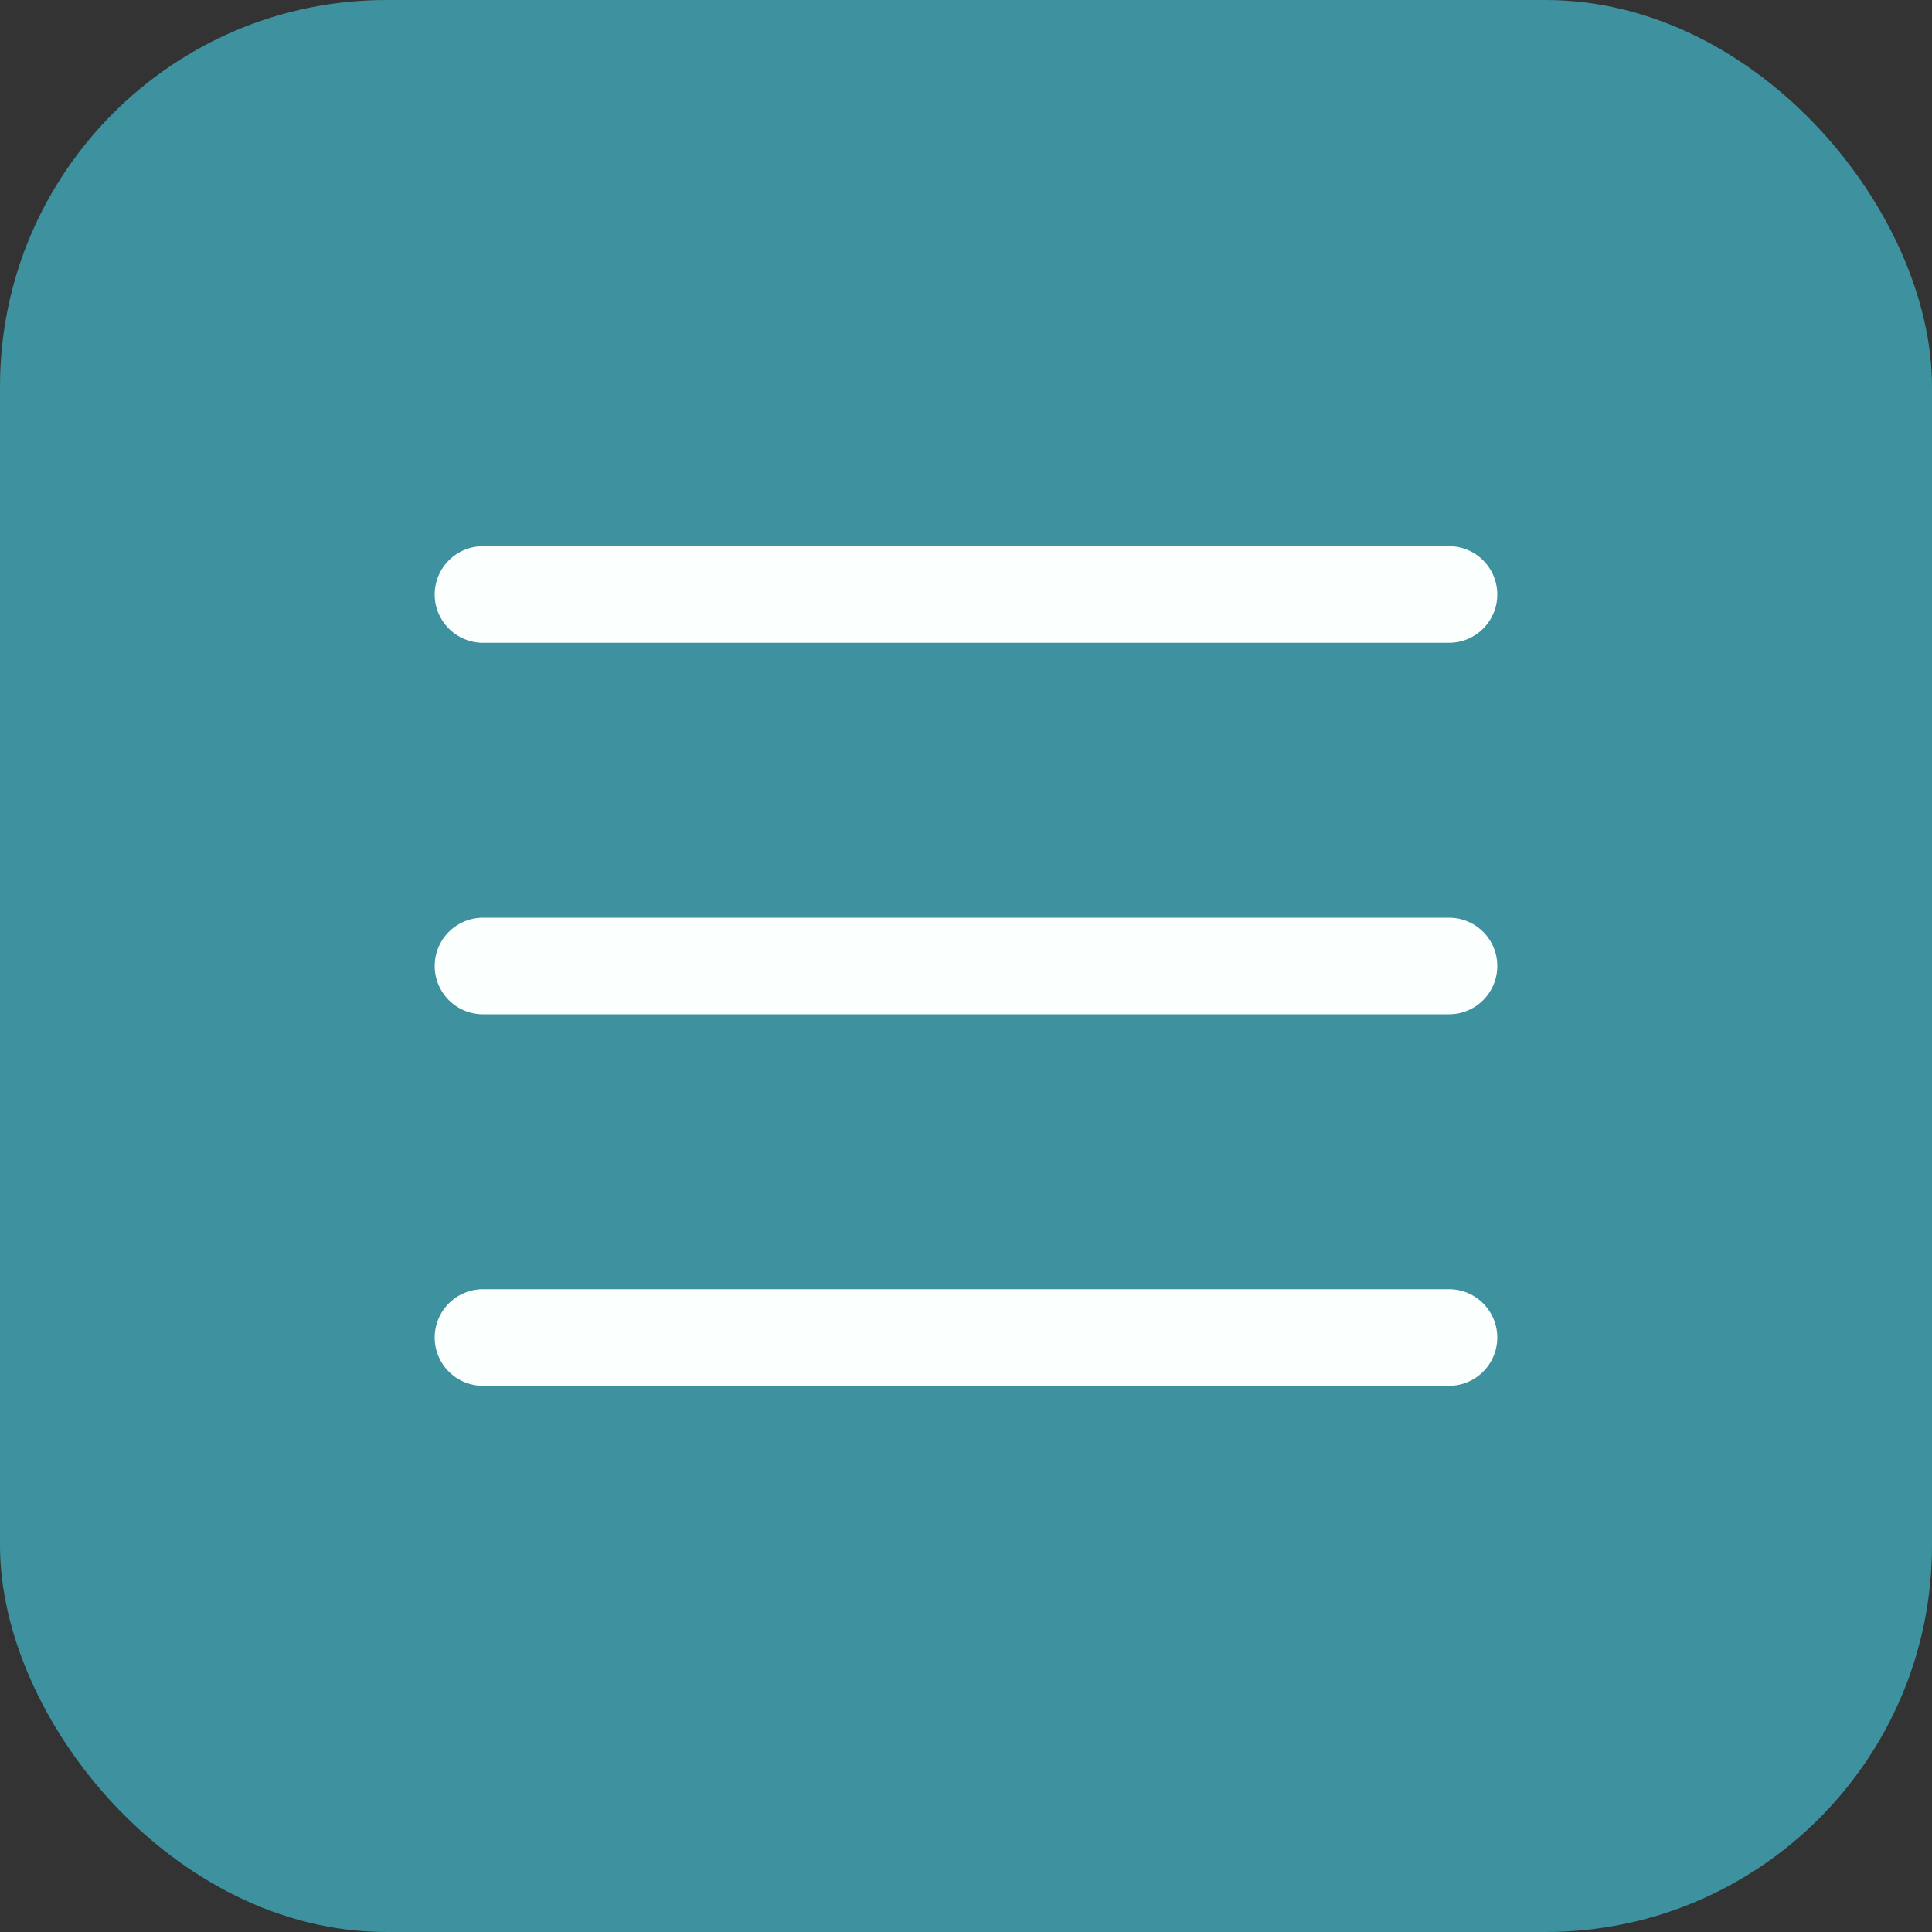
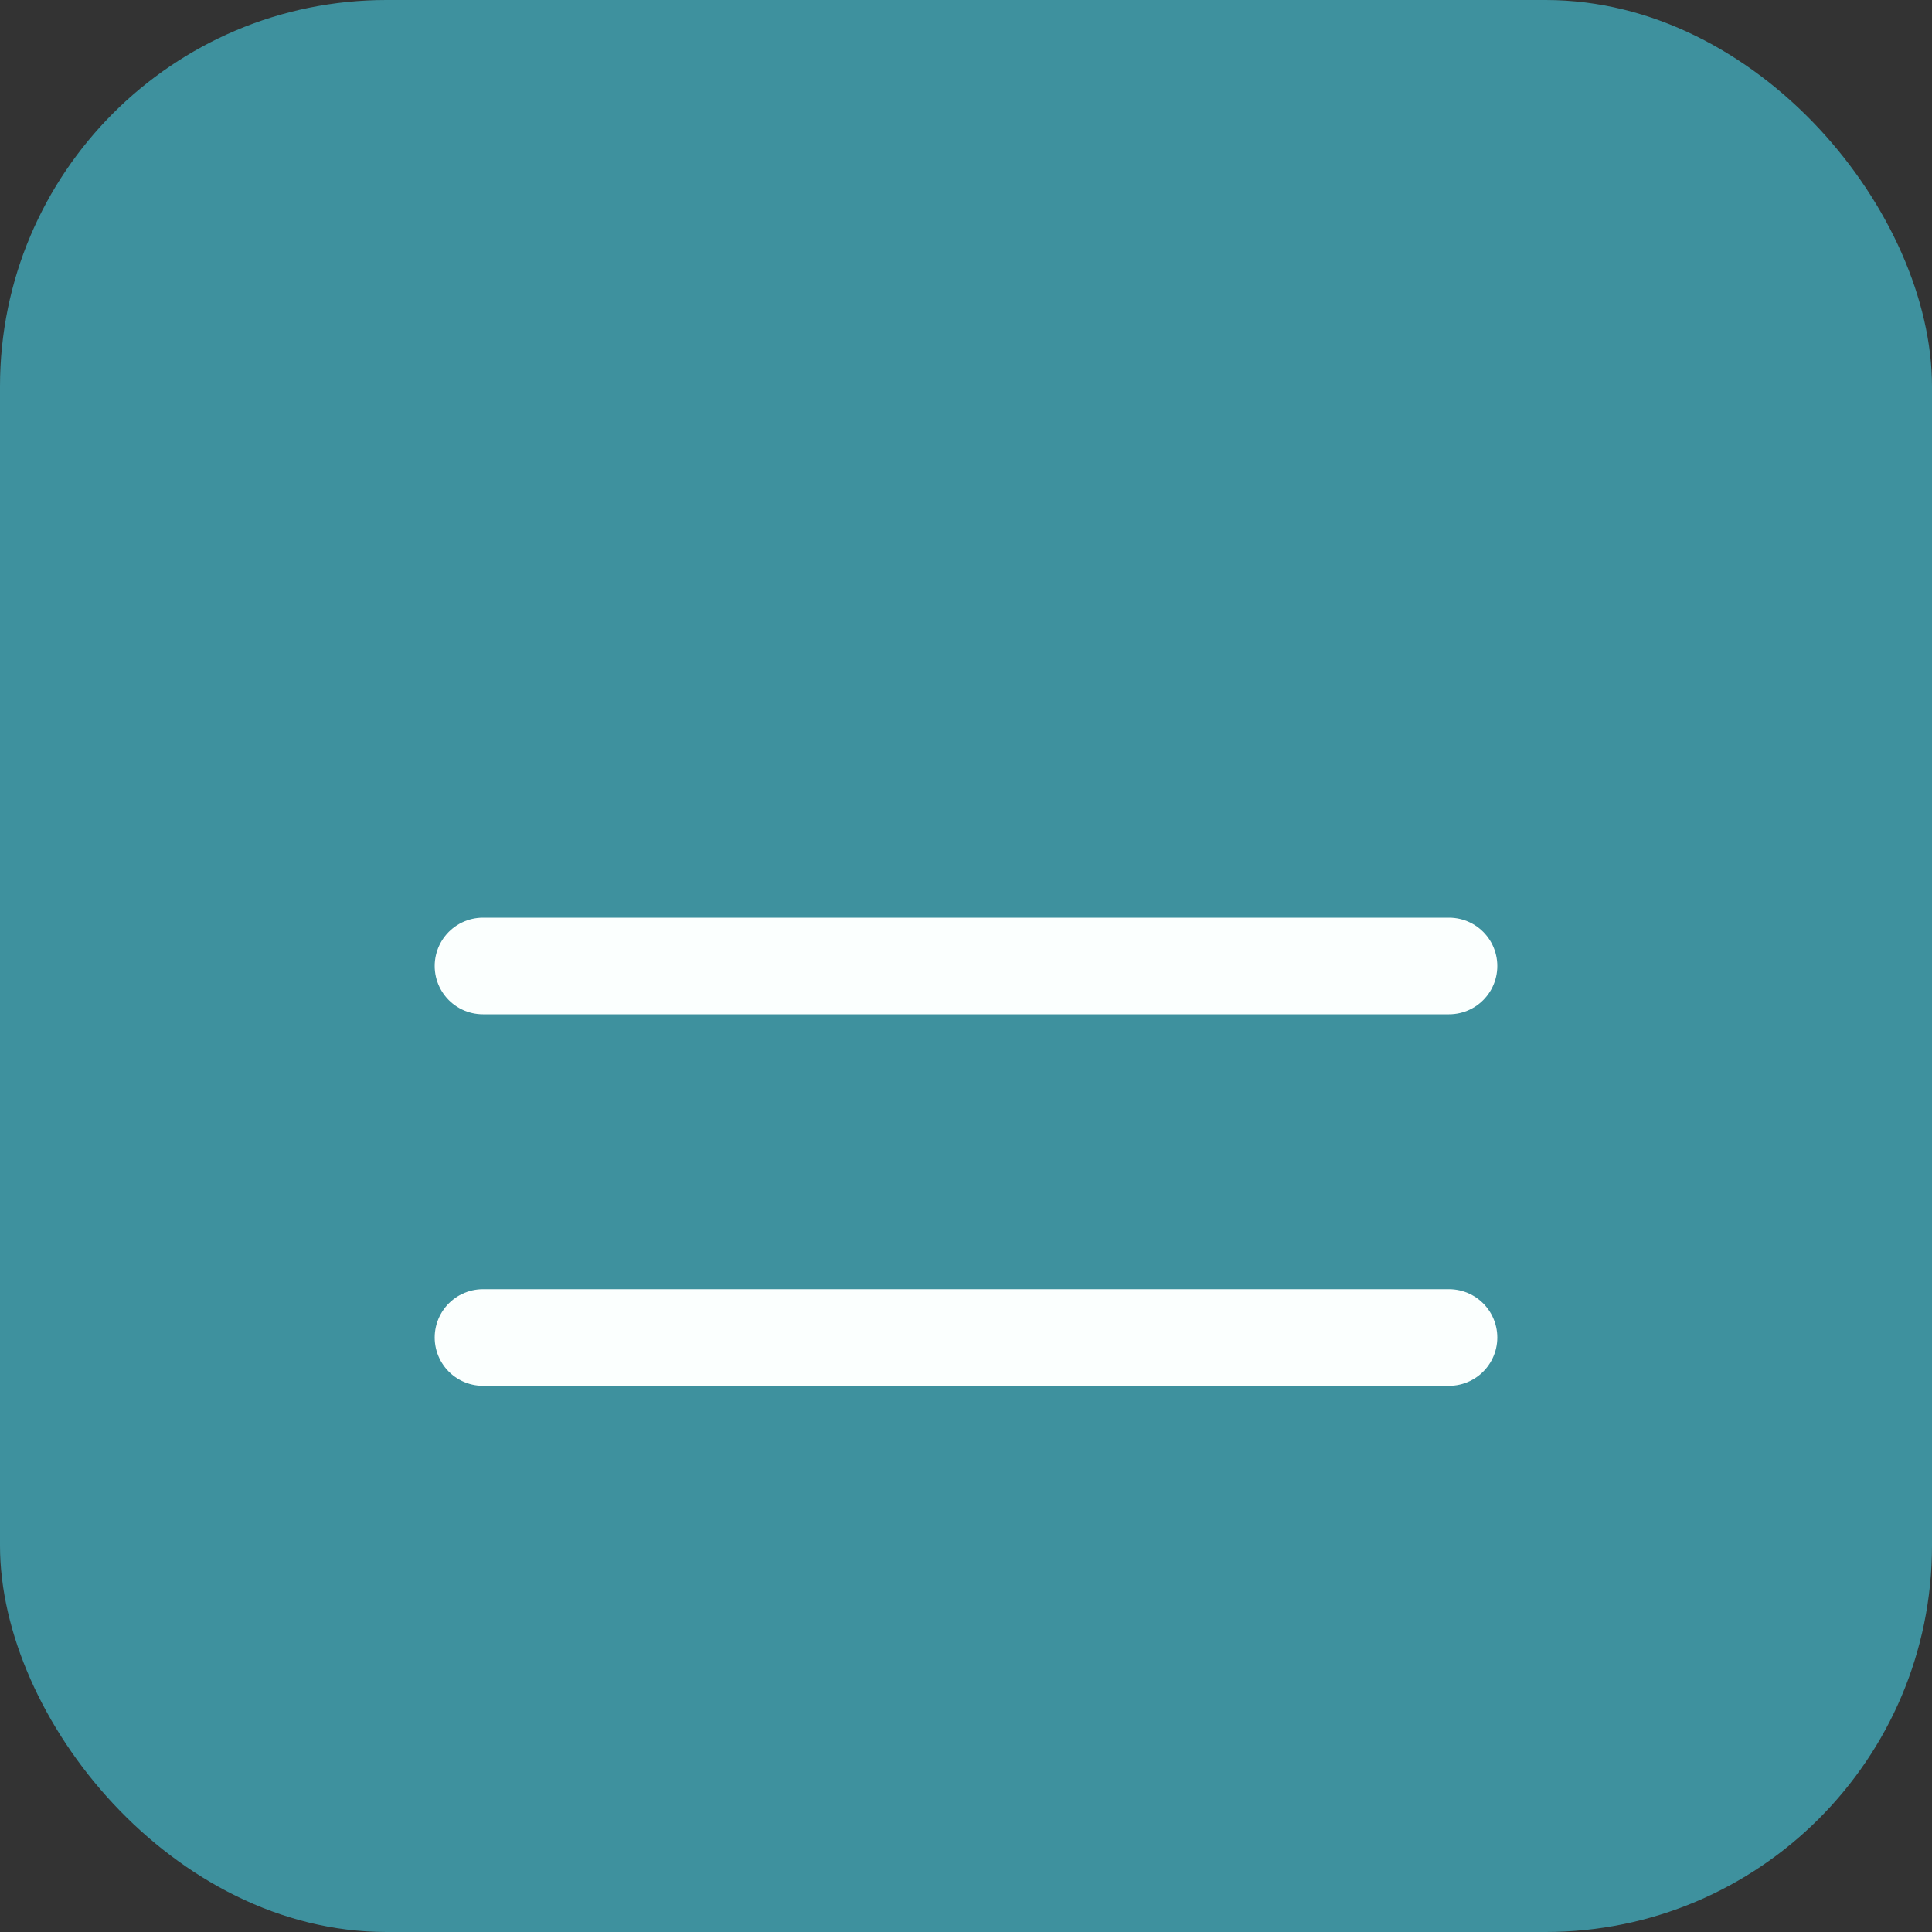
<svg xmlns="http://www.w3.org/2000/svg" width="40" height="40" viewBox="0 0 40 40" fill="none">
  <rect x="0" y="0" width="40" height="40" fill="#333333" stroke="none" />
  <rect width="40" height="40" rx="8" fill="#3E919E" />
  <path d="M10 20H30" stroke="#FBFFFE" stroke-width="2" stroke-miterlimit="10" stroke-linecap="round" />
  <path d="M10 27.692H30" stroke="#FBFFFE" stroke-width="2" stroke-miterlimit="10" stroke-linecap="round" />
-   <path d="M10 12.308H30" stroke="#FBFFFE" stroke-width="2" stroke-miterlimit="10" stroke-linecap="round" />
</svg>